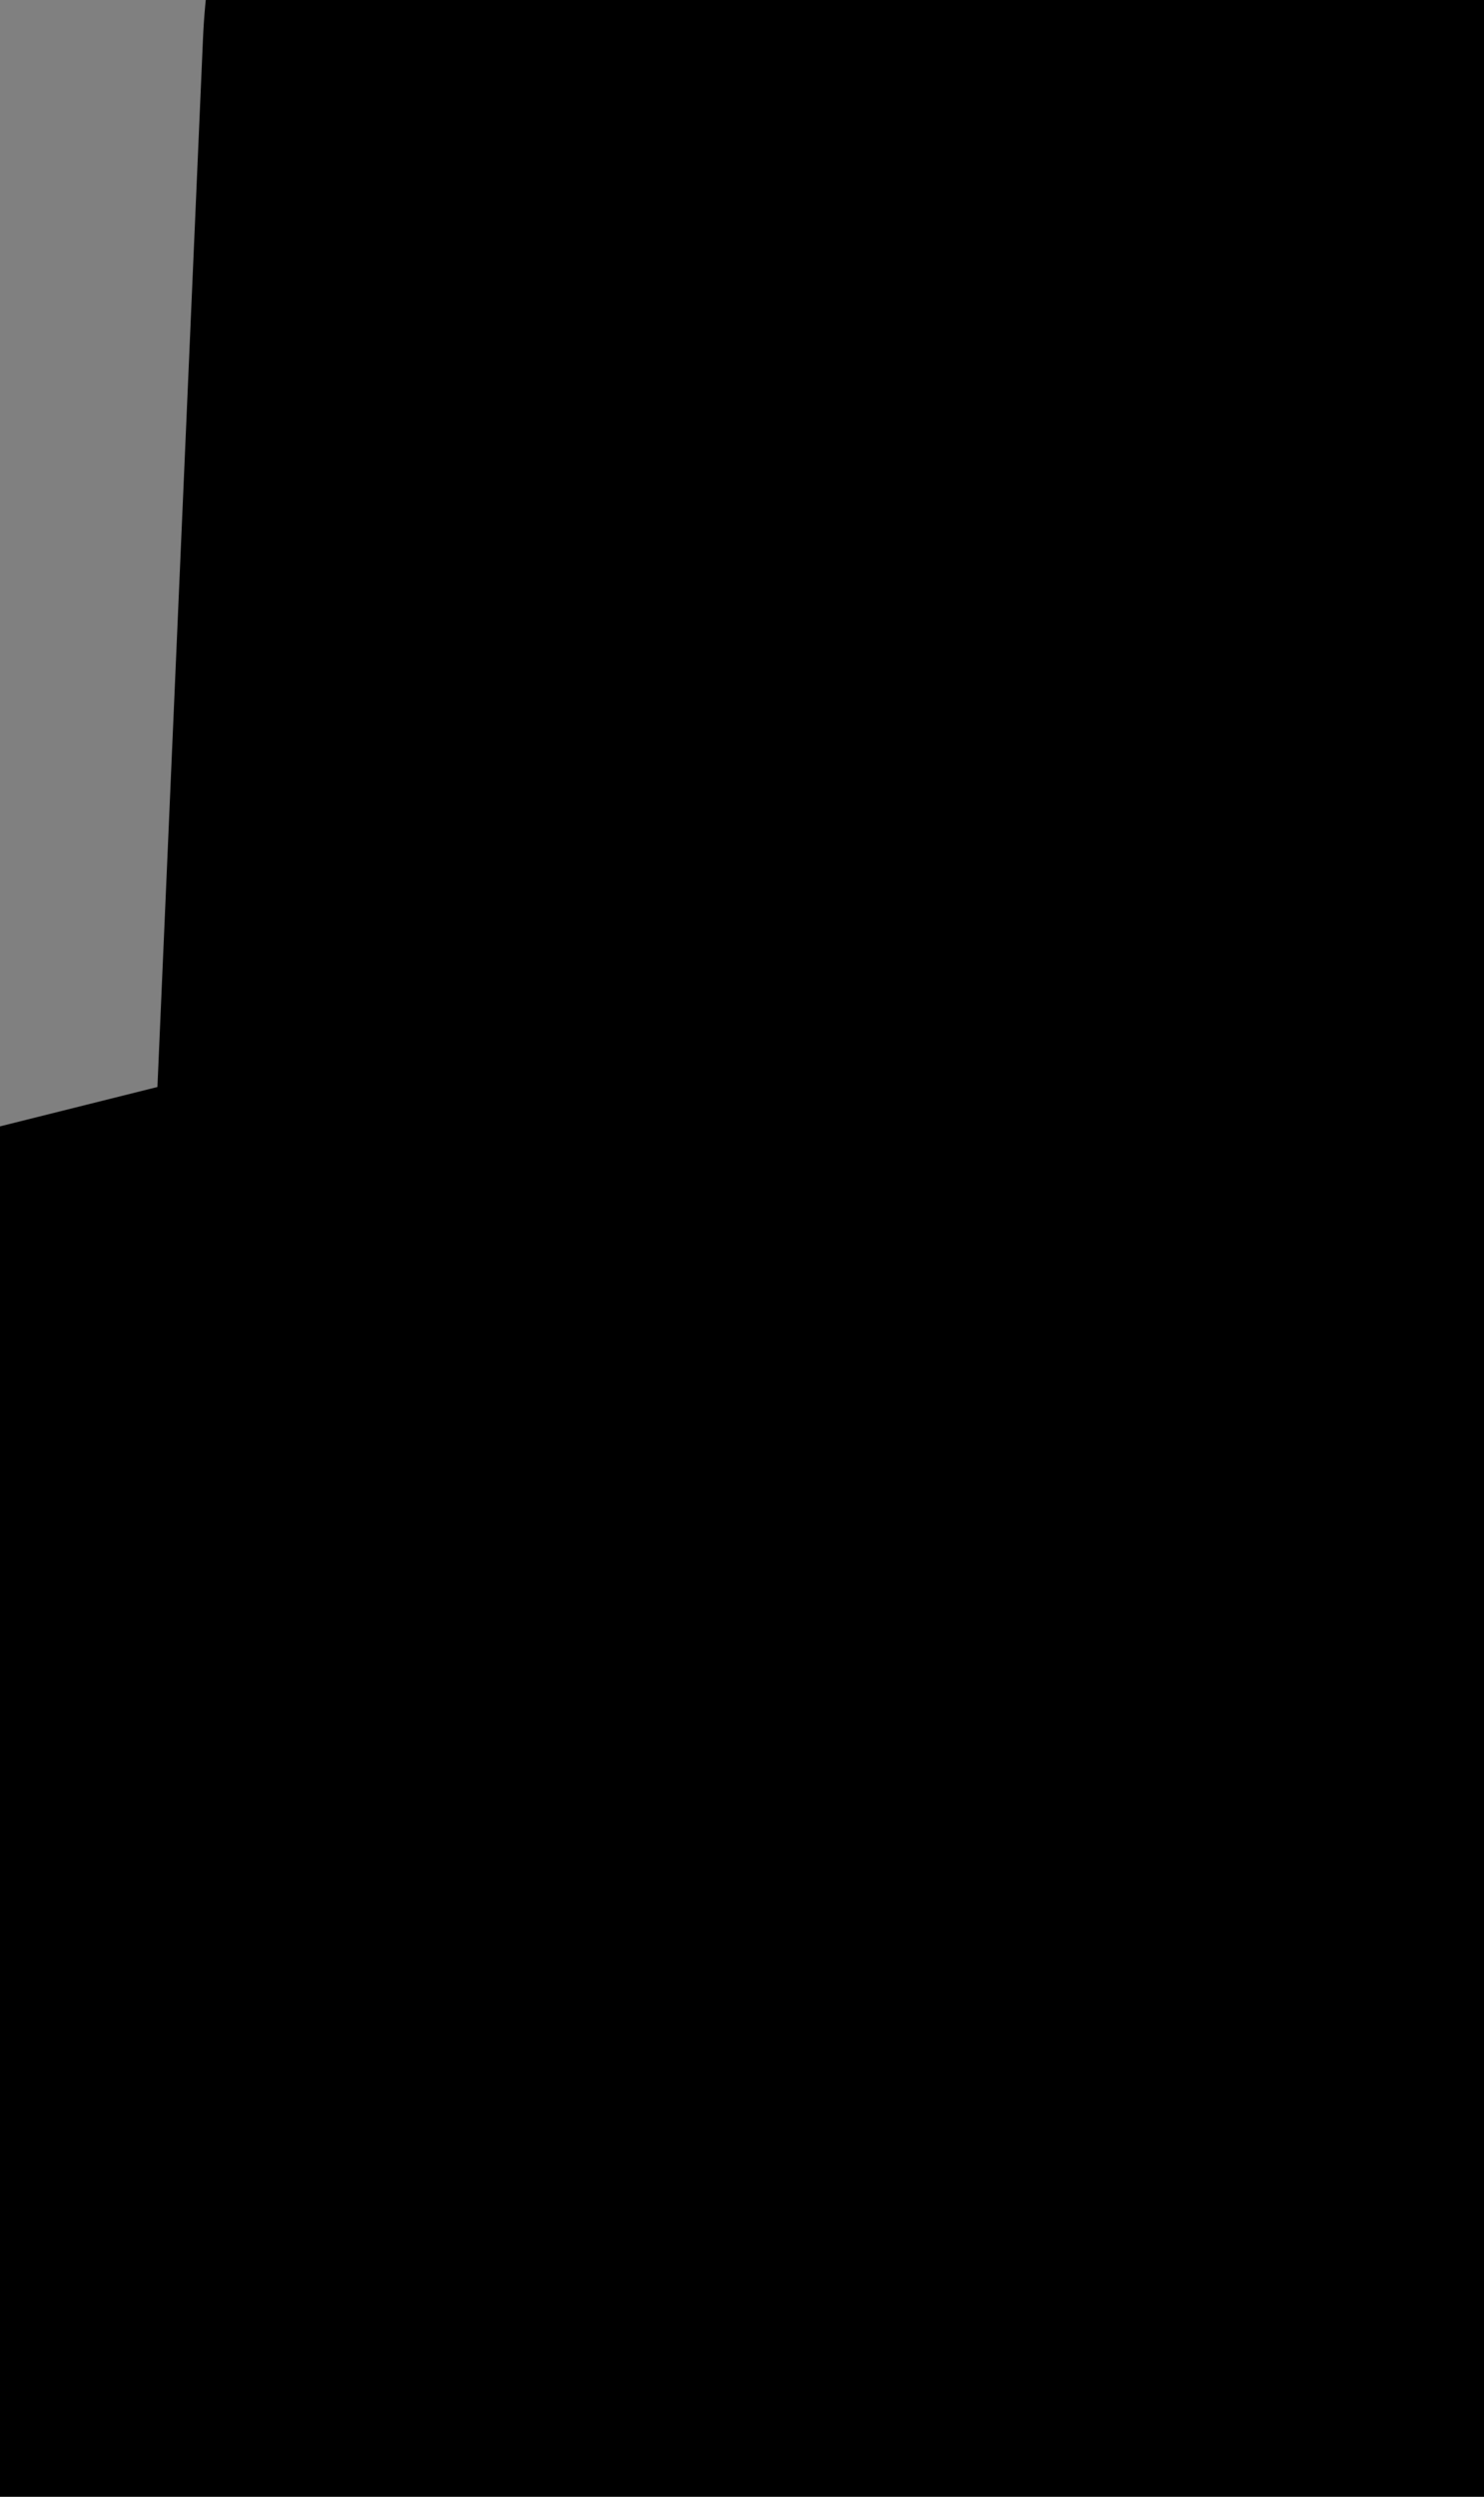
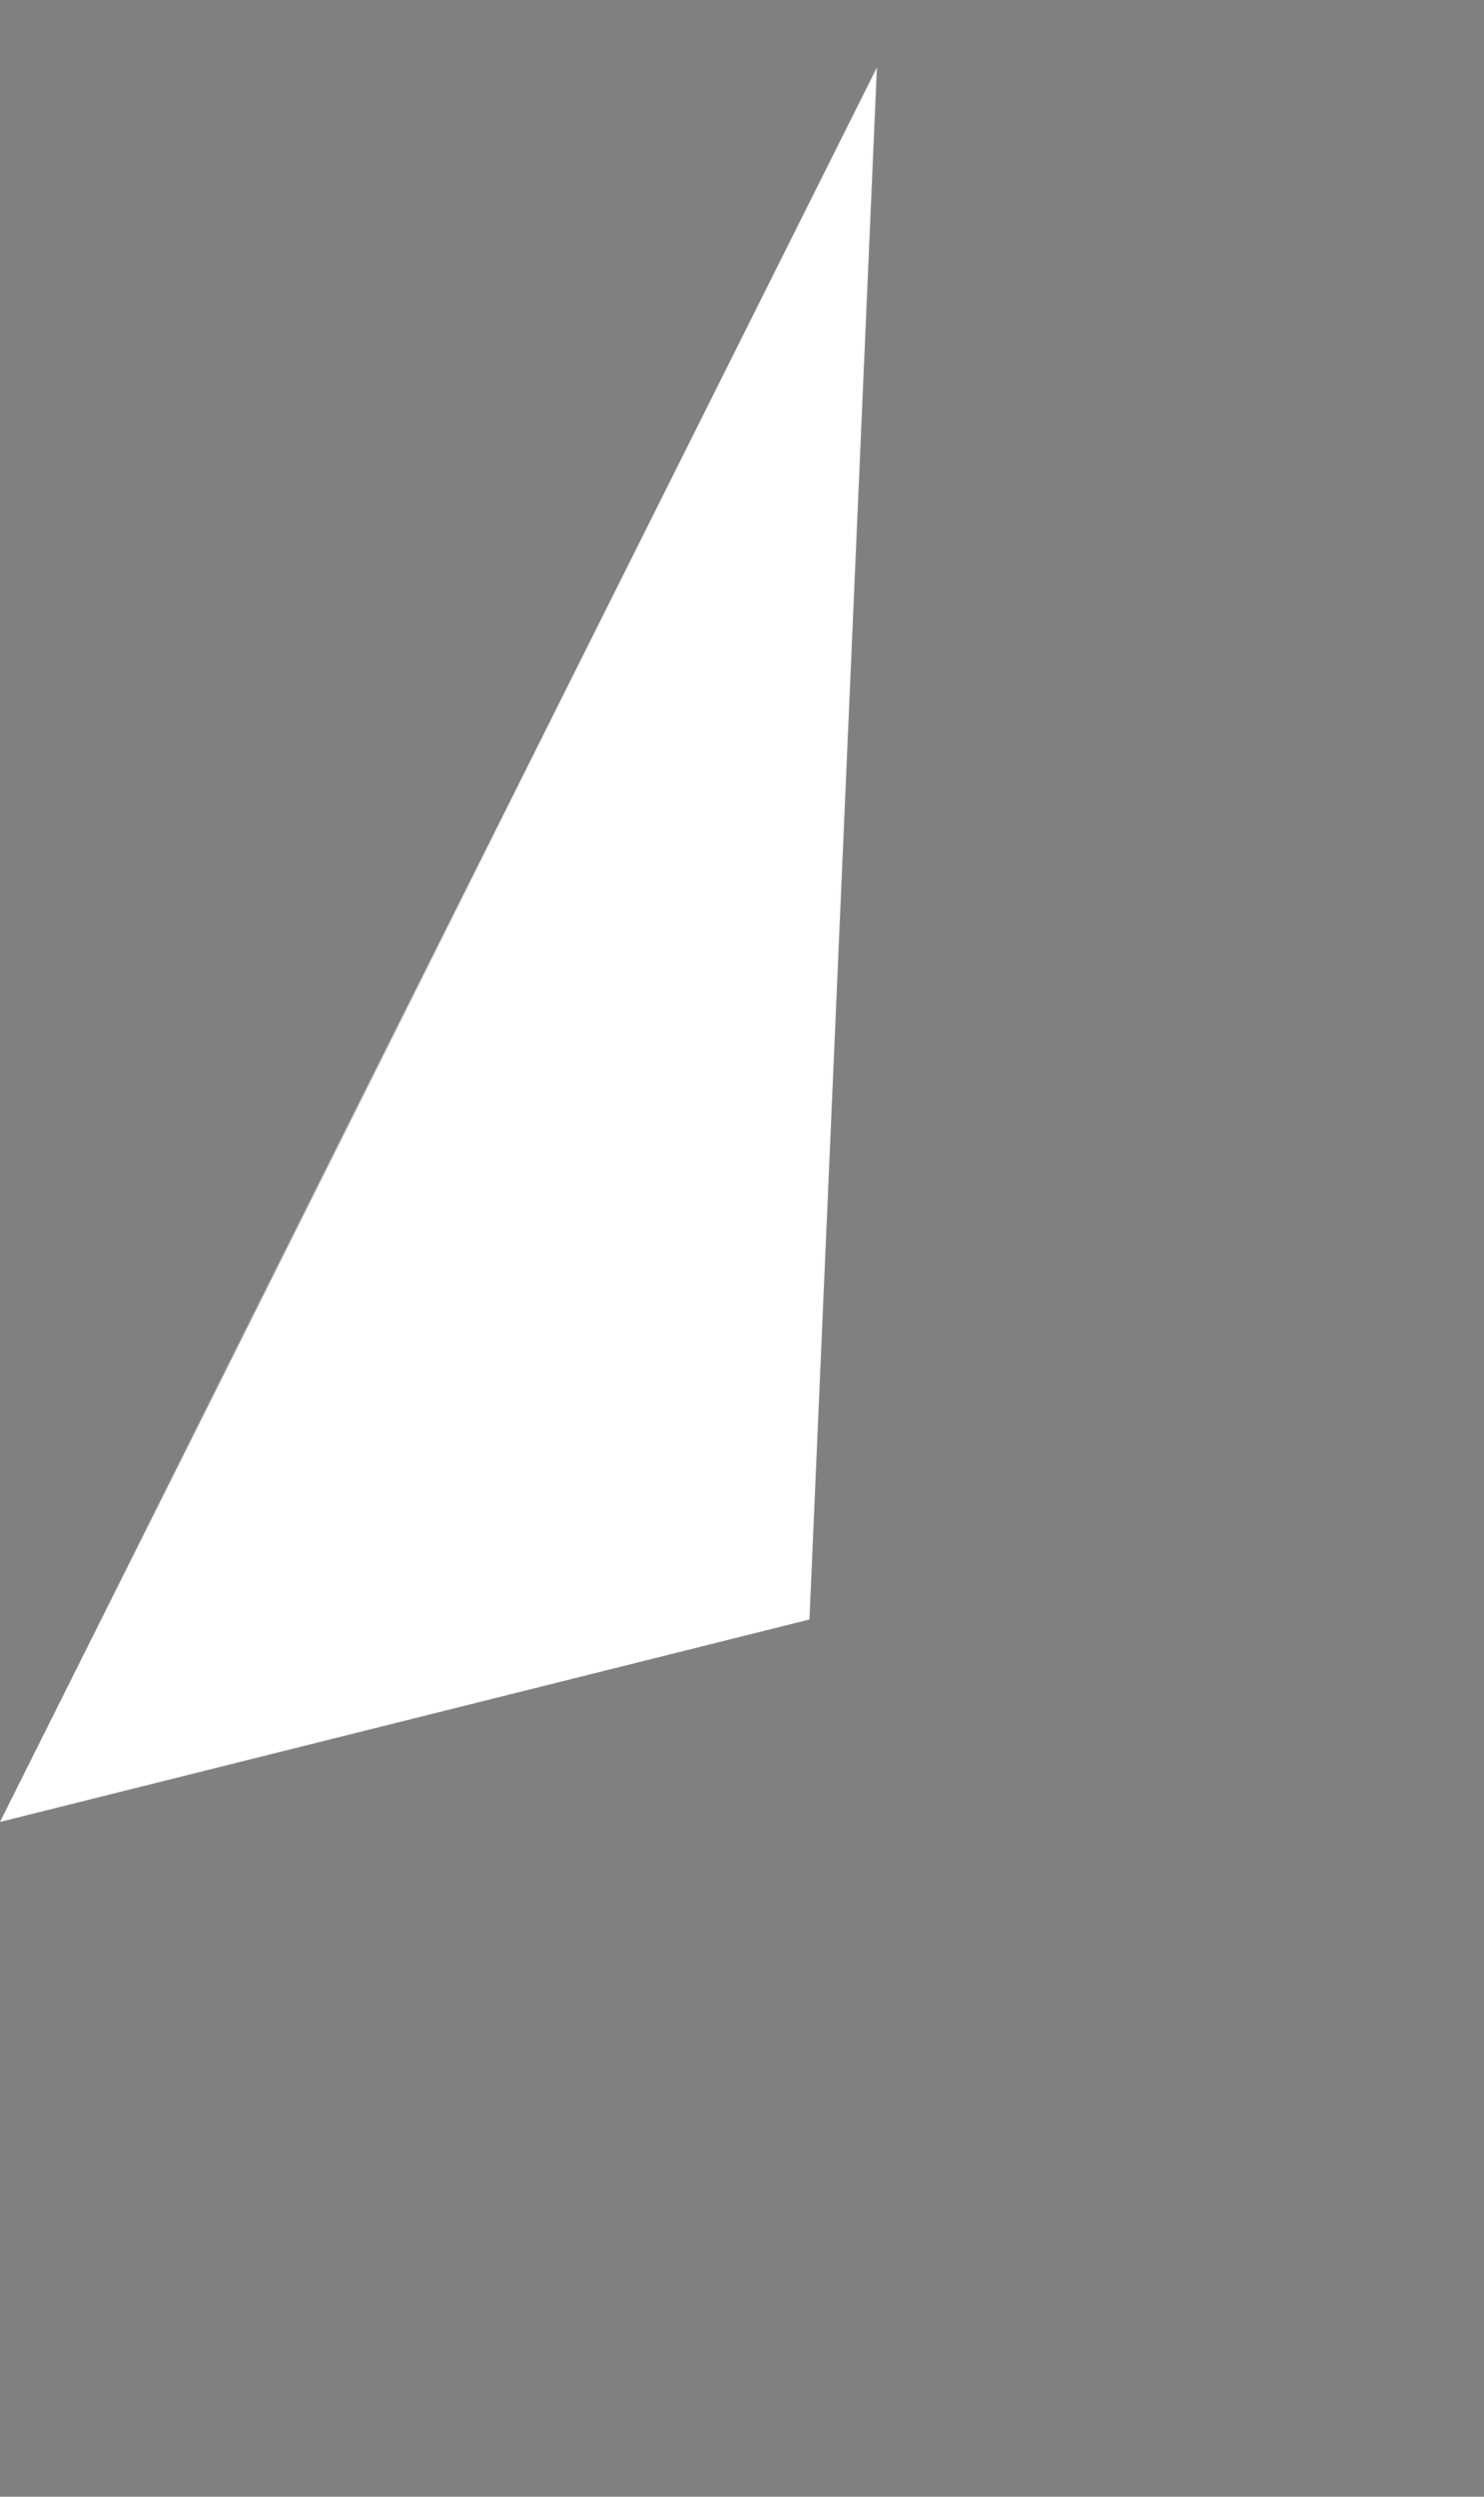
<svg xmlns="http://www.w3.org/2000/svg" height="1.85px" width="1.1px">
  <rect width="100%" height="100%" fill="#808080" stroke="none" />
  <g transform="matrix(1.0, 0.0, 0.0, 1.0, 0.0, 0.0)">
-     <path d="M0.65 0.05 Q0.8 0.15 0.8 0.3 0.75 0.55 1.0 1.25 1.2 1.55 0.85 1.75 0.5 1.9 0.1 1.7 L0.0 1.35 0.6 1.2 0.65 0.05" fill="#ffffff" fill-rule="evenodd" stroke="none" />
-     <path d="M0.65 0.05 L0.6 1.2 0.0 1.35 0.1 1.7 Q0.5 1.9 0.85 1.75 1.2 1.55 1.0 1.25 0.75 0.55 0.8 0.3 0.8 0.15 0.65 0.05 Z" fill="none" stroke="#000000" stroke-linecap="round" stroke-linejoin="round" stroke-width="1.0" />
+     <path d="M0.65 0.05 L0.0 1.35 0.6 1.2 0.65 0.05" fill="#ffffff" fill-rule="evenodd" stroke="none" />
  </g>
</svg>